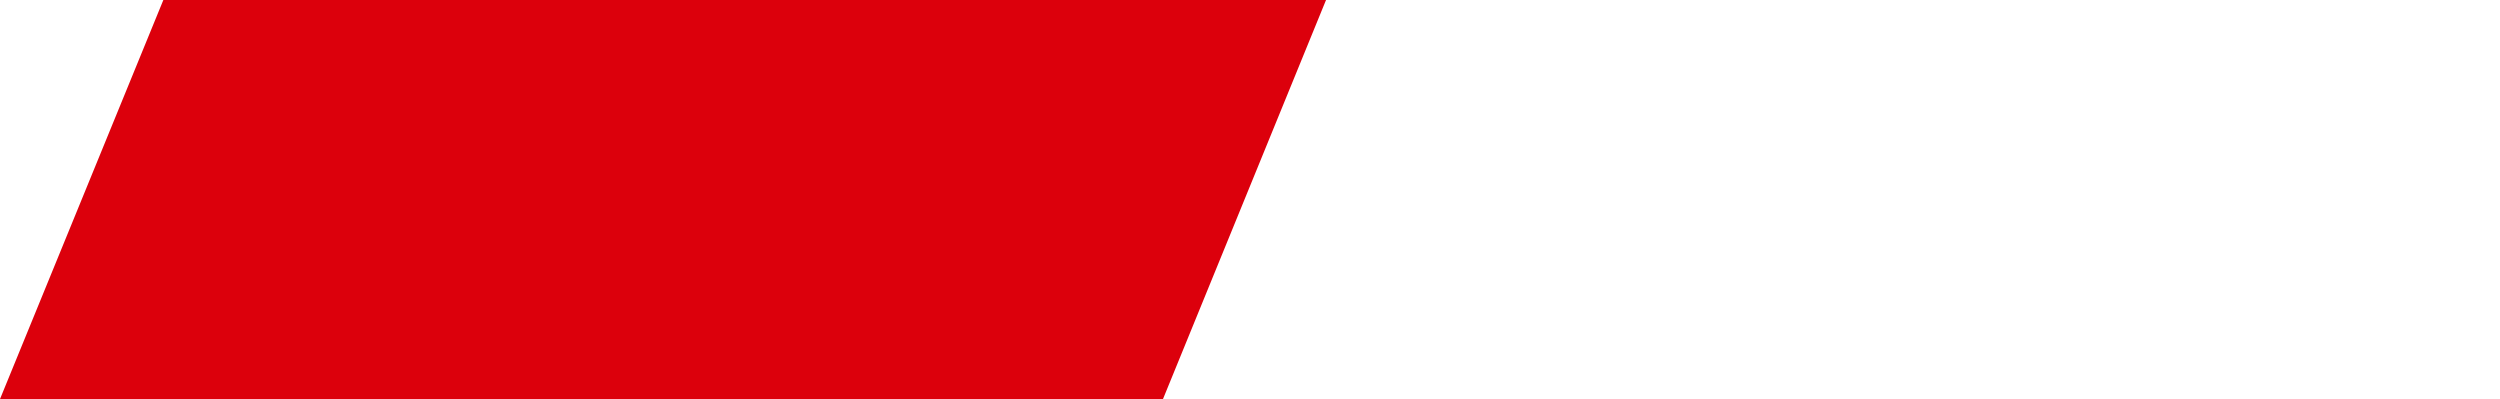
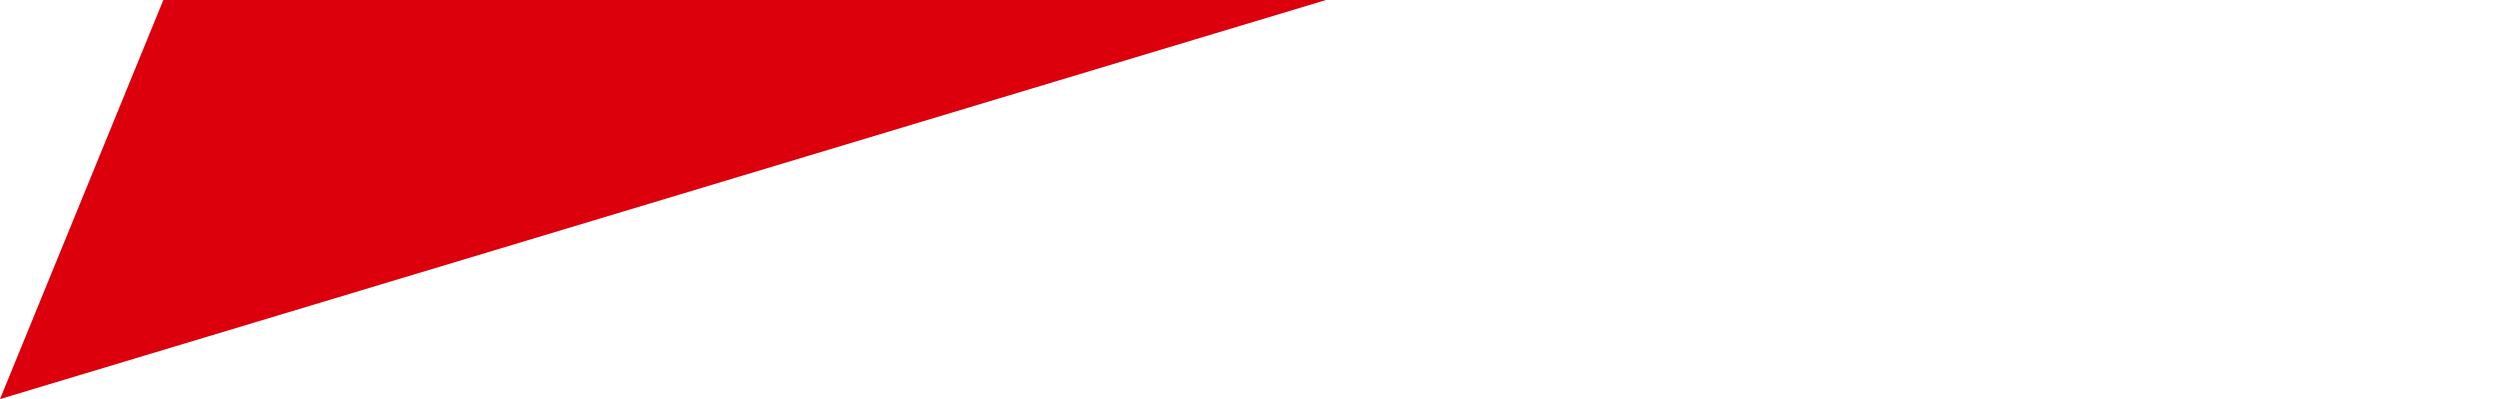
<svg xmlns="http://www.w3.org/2000/svg" version="1.1" id="レイヤー_1" x="0px" y="0px" width="818.8px" height="130.7px" viewBox="0 0 818.8 130.7" style="enable-background:new 0 0 818.8 130.7;" xml:space="preserve">
  <style type="text/css">
	.st0{fill:#DC000C;}
</style>
  <g id="グループ_551" transform="translate(0)">
-     <path id="パス_2544" class="st0" d="M53.5,0L0,130.7h380.9L434.3,0H53.5z" />
+     <path id="パス_2544" class="st0" d="M53.5,0L0,130.7L434.3,0H53.5z" />
  </g>
</svg>